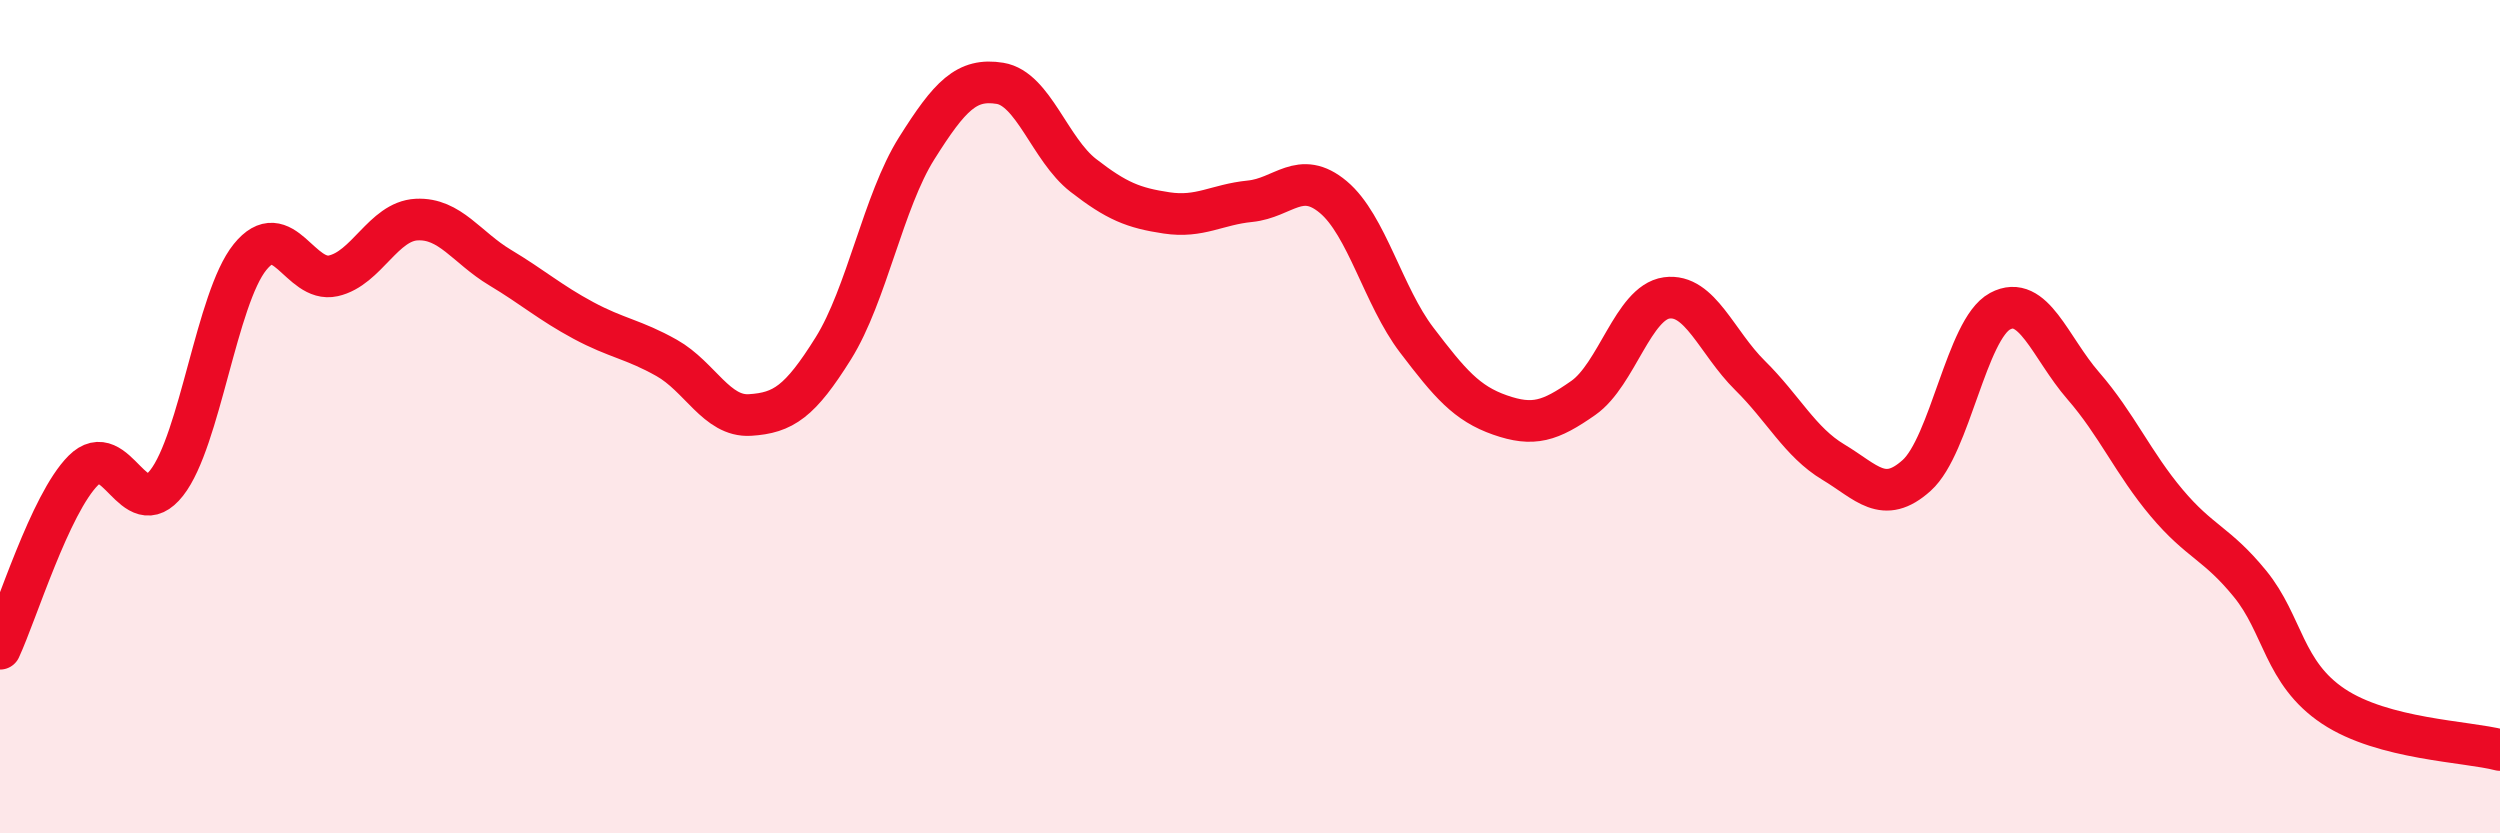
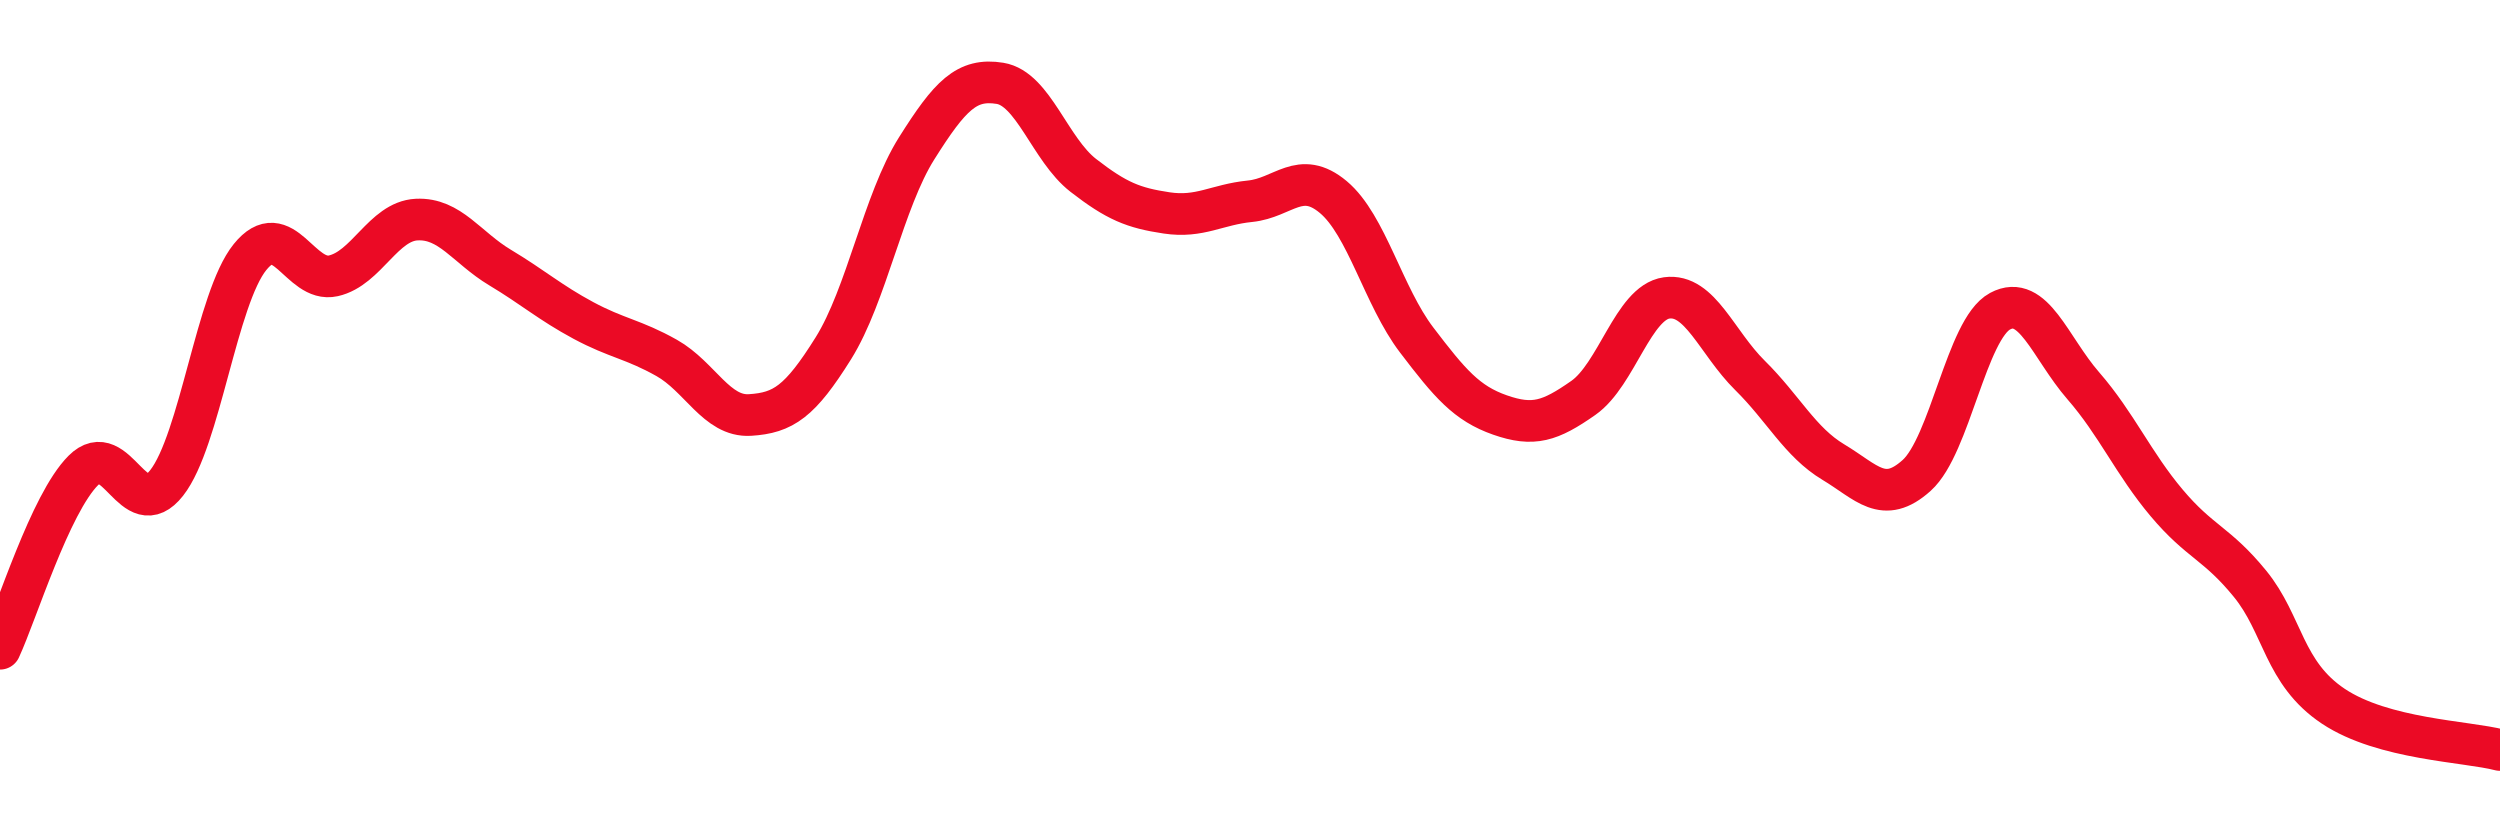
<svg xmlns="http://www.w3.org/2000/svg" width="60" height="20" viewBox="0 0 60 20">
-   <path d="M 0,15.57 C 0.4,14.71 1.2,12.09 2,11.29 C 2.8,10.49 3.2,12.61 4,11.59 C 4.8,10.57 5.2,7.16 6,6.17 C 6.8,5.18 7.2,6.8 8,6.62 C 8.8,6.44 9.2,5.31 10,5.27 C 10.8,5.23 11.2,5.94 12,6.42 C 12.8,6.9 13.2,7.26 14,7.69 C 14.8,8.12 15.2,8.14 16,8.59 C 16.8,9.04 17.2,10.01 18,9.96 C 18.8,9.91 19.2,9.64 20,8.36 C 20.8,7.08 21.2,4.83 22,3.56 C 22.8,2.29 23.2,1.87 24,2 C 24.8,2.13 25.2,3.59 26,4.21 C 26.8,4.83 27.2,4.99 28,5.11 C 28.8,5.23 29.2,4.91 30,4.83 C 30.8,4.75 31.2,4.06 32,4.73 C 32.8,5.4 33.2,7.11 34,8.16 C 34.8,9.21 35.2,9.68 36,9.96 C 36.8,10.24 37.2,10.11 38,9.55 C 38.8,8.99 39.2,7.26 40,7.15 C 40.8,7.04 41.2,8.22 42,9.01 C 42.8,9.8 43.2,10.61 44,11.09 C 44.8,11.57 45.2,12.13 46,11.41 C 46.8,10.69 47.2,7.9 48,7.47 C 48.8,7.04 49.2,8.34 50,9.26 C 50.8,10.18 51.2,11.12 52,12.07 C 52.8,13.02 53.2,13.03 54,14.01 C 54.8,14.99 54.8,16.15 56,16.95 C 57.2,17.75 59.2,17.79 60,18L60 20L0 20Z" fill="#EB0A25" opacity="0.1" stroke-linecap="round" stroke-linejoin="round" />
  <path d="M 0,15.57 C 0.4,14.71 1.2,12.09 2,11.29 C 2.8,10.49 3.2,12.61 4,11.59 C 4.8,10.57 5.2,7.16 6,6.17 C 6.8,5.18 7.2,6.8 8,6.62 C 8.8,6.44 9.2,5.31 10,5.27 C 10.8,5.23 11.2,5.94 12,6.42 C 12.8,6.9 13.2,7.26 14,7.69 C 14.8,8.12 15.2,8.14 16,8.59 C 16.8,9.04 17.2,10.01 18,9.96 C 18.8,9.91 19.2,9.64 20,8.36 C 20.8,7.08 21.2,4.83 22,3.56 C 22.8,2.29 23.2,1.87 24,2 C 24.8,2.13 25.2,3.59 26,4.21 C 26.8,4.83 27.2,4.99 28,5.11 C 28.8,5.23 29.2,4.91 30,4.83 C 30.8,4.75 31.2,4.06 32,4.73 C 32.8,5.4 33.2,7.11 34,8.16 C 34.8,9.21 35.2,9.68 36,9.96 C 36.8,10.24 37.2,10.11 38,9.55 C 38.8,8.99 39.2,7.26 40,7.15 C 40.8,7.04 41.2,8.22 42,9.01 C 42.8,9.8 43.2,10.61 44,11.09 C 44.8,11.57 45.2,12.13 46,11.41 C 46.8,10.69 47.2,7.9 48,7.47 C 48.8,7.04 49.2,8.34 50,9.26 C 50.8,10.18 51.2,11.12 52,12.07 C 52.8,13.02 53.2,13.03 54,14.01 C 54.8,14.99 54.8,16.15 56,16.95 C 57.2,17.75 59.2,17.79 60,18" stroke="#EB0A25" stroke-width="1" fill="none" stroke-linecap="round" stroke-linejoin="round" />
</svg>